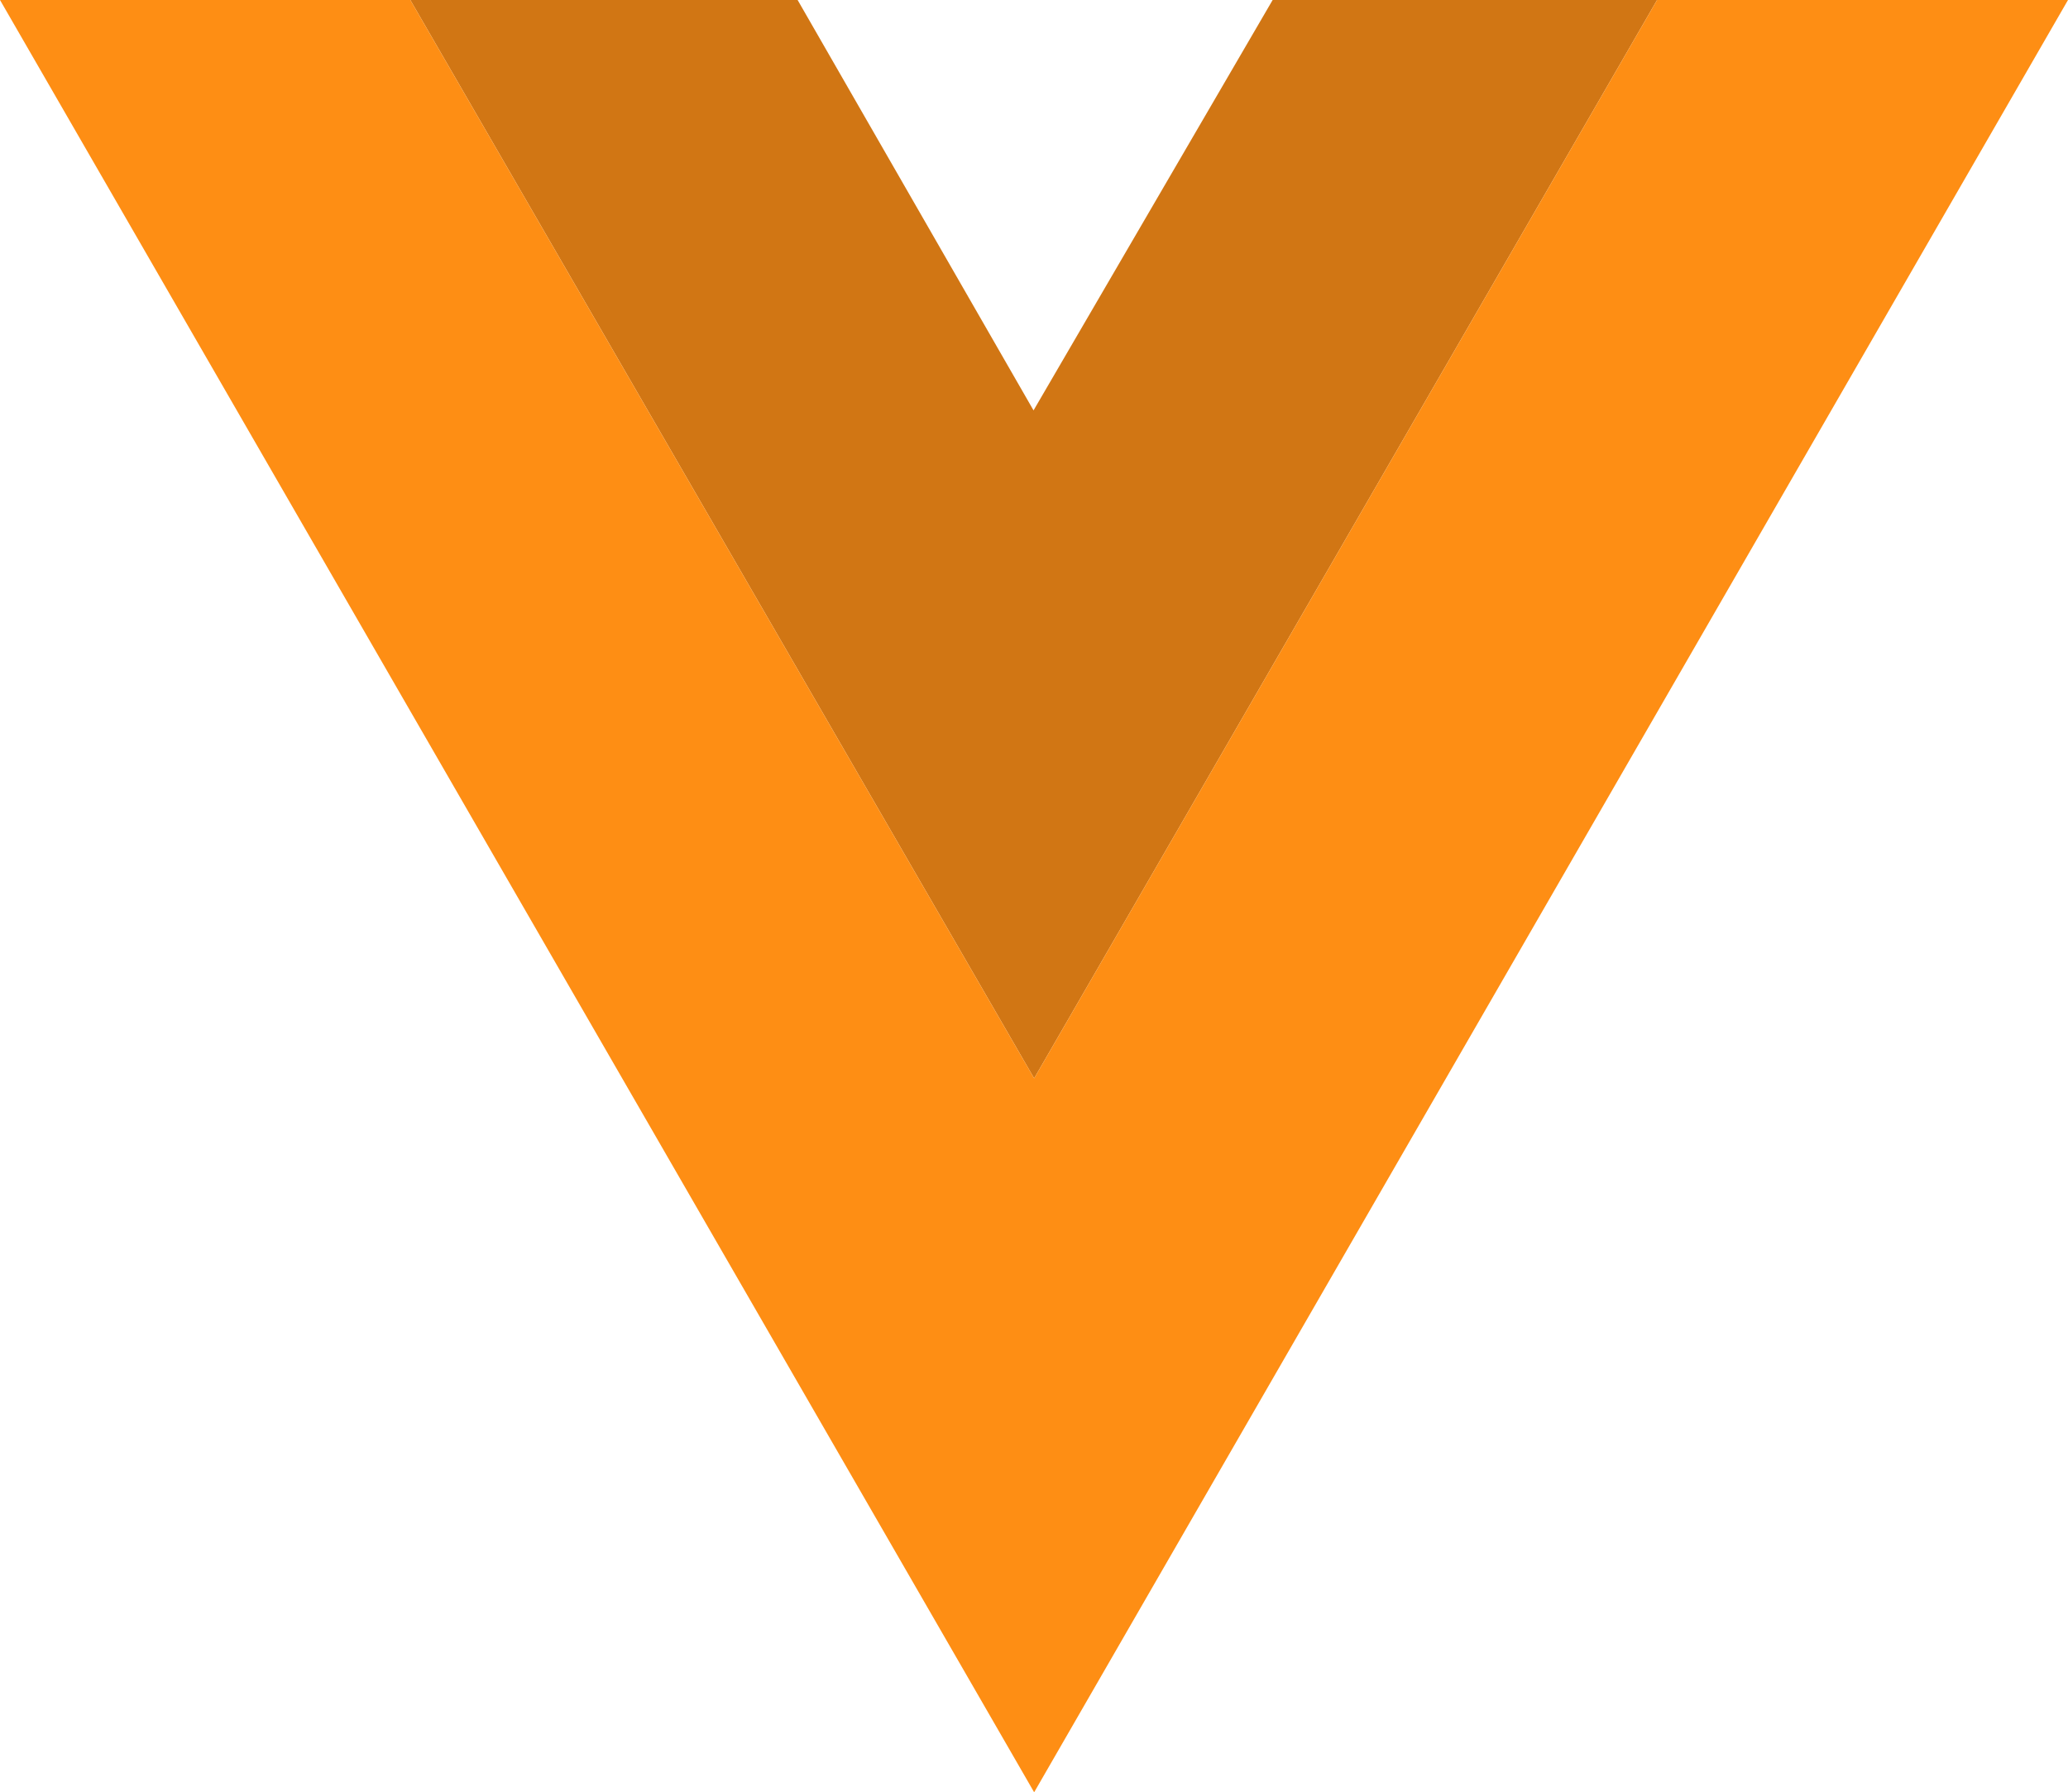
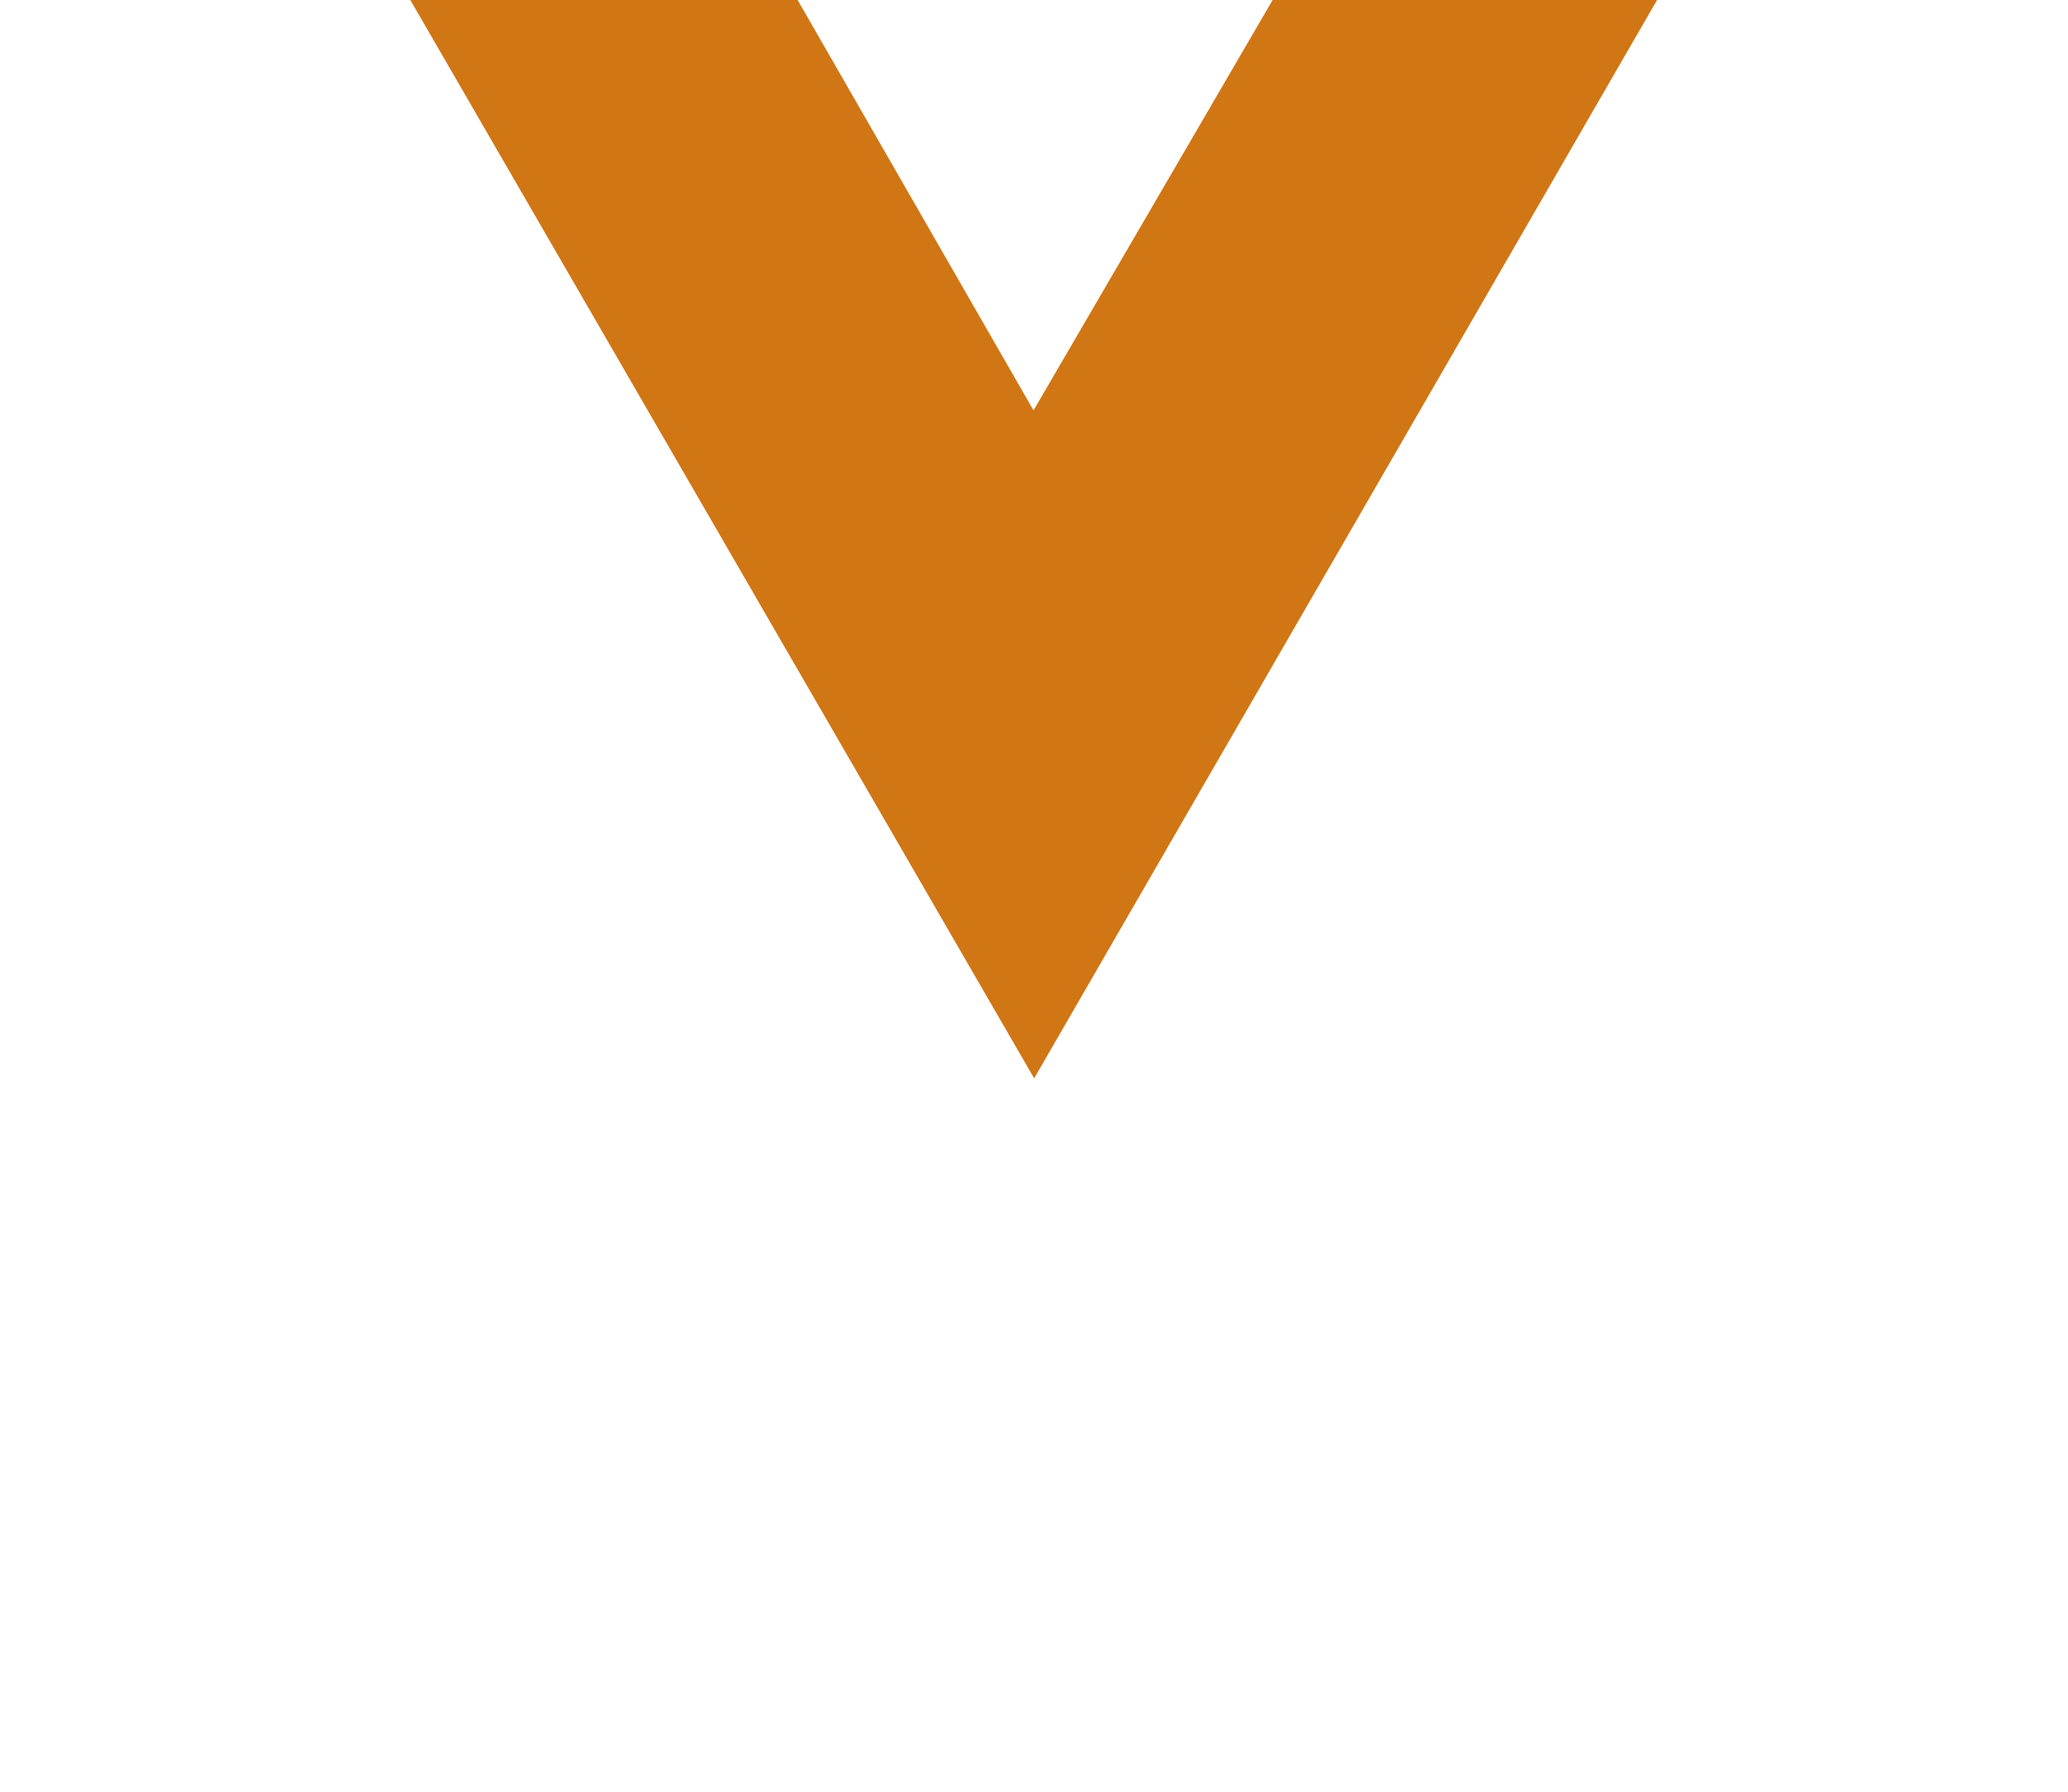
<svg xmlns="http://www.w3.org/2000/svg" id="icon-vue" width="33.687" height="29.191" viewBox="0 0 33.687 29.191">
  <g id="c">
    <g id="Group_2491" data-name="Group 2491">
      <path id="Path_8387" data-name="Path 8387" d="M147.109,0,136.962,17.563,126.8,0h6.309l3.843,6.684L140.847,0h6.262" transform="translate(-120.116)" fill="#d17614" />
-       <path id="Path_8388" data-name="Path 8388" d="M33.687,0,16.846,29.191,0,0H6.684L16.846,17.563,26.993,0h6.694" fill="#fe8e14" />
    </g>
  </g>
</svg>